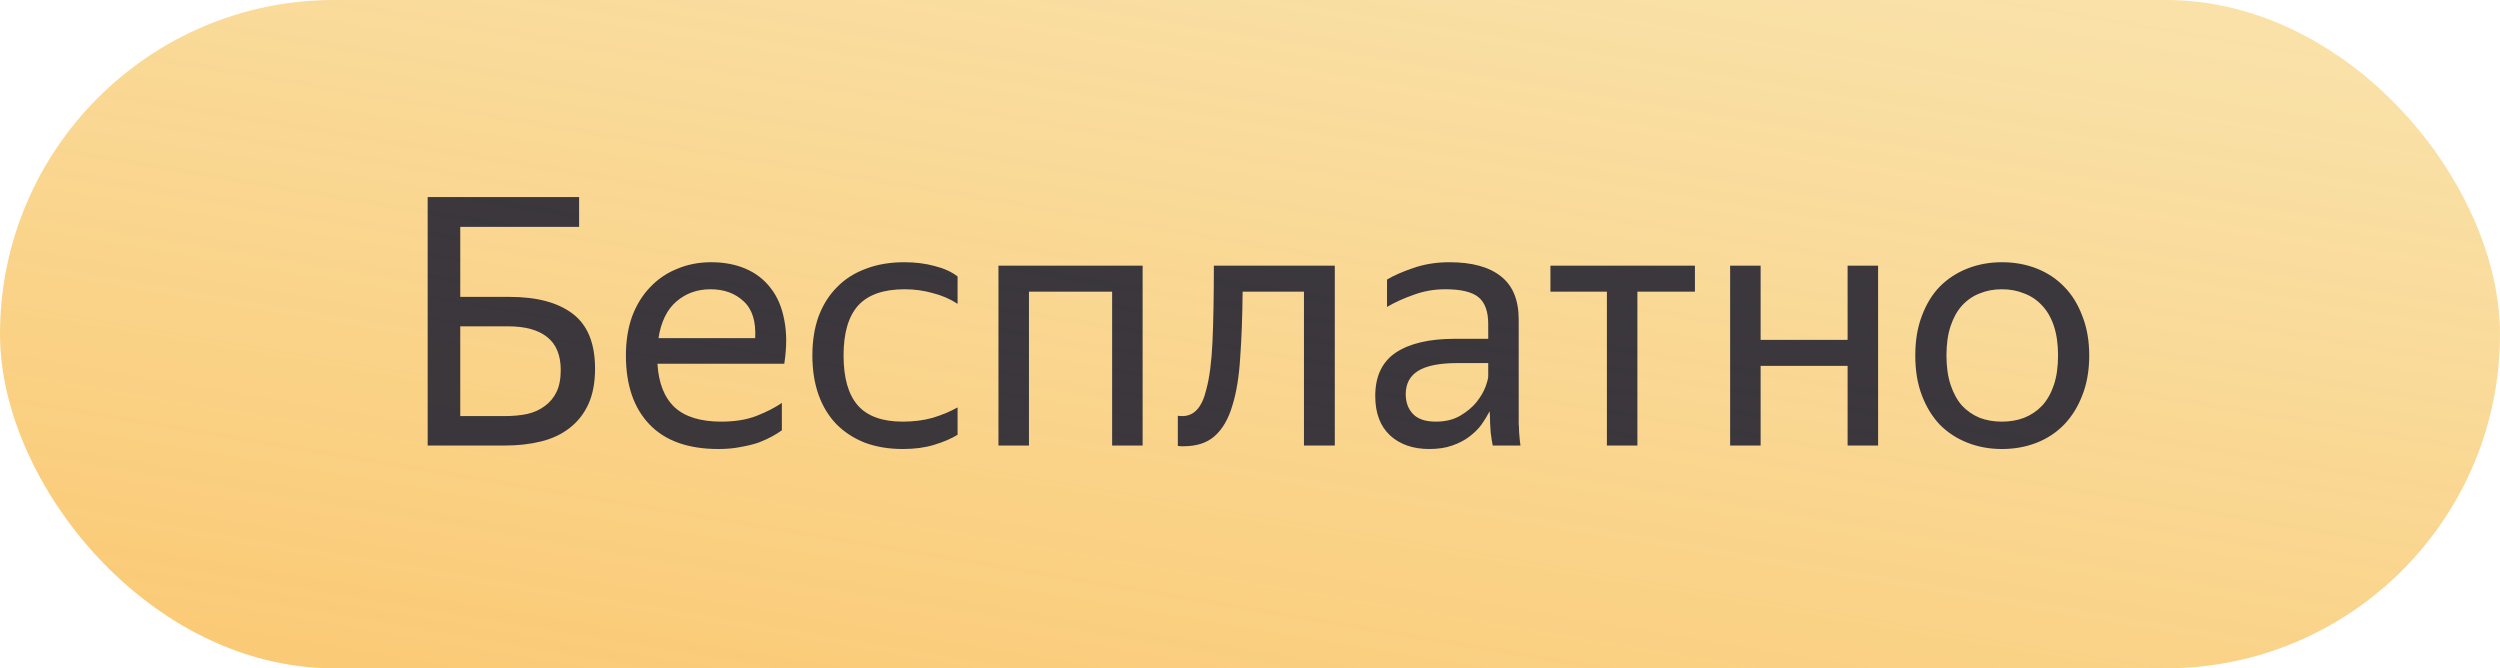
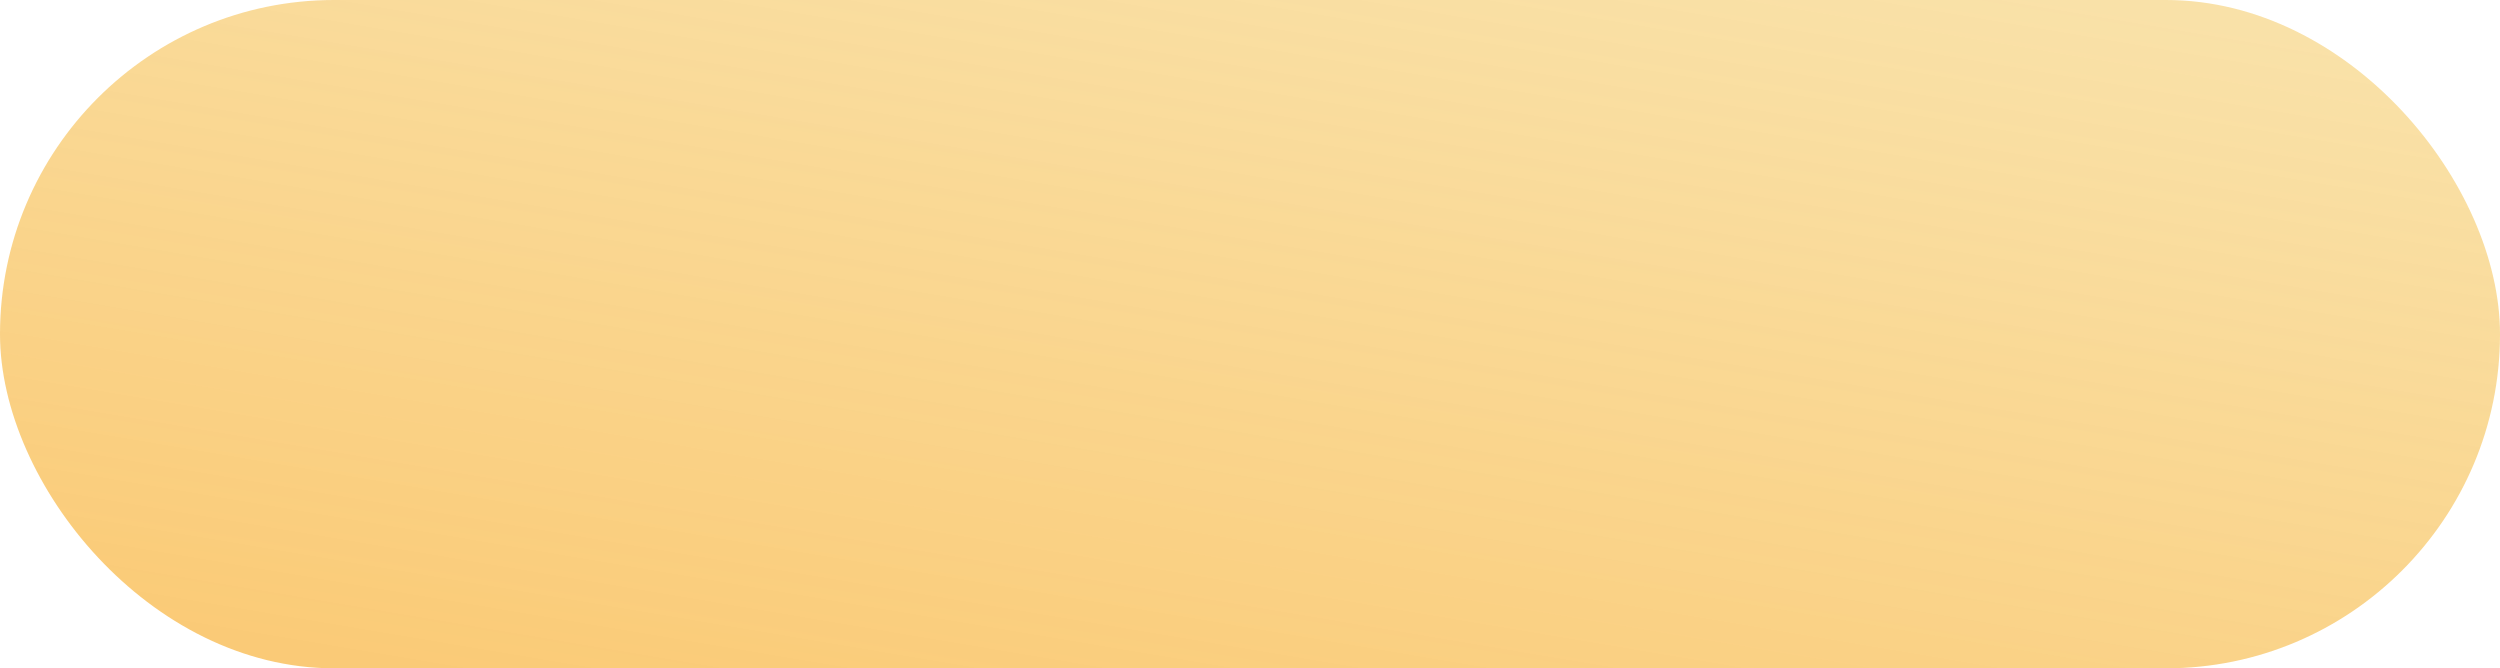
<svg xmlns="http://www.w3.org/2000/svg" width="101" height="27" viewBox="0 0 101 27" fill="none">
  <rect width="101" height="27" rx="13.5" fill="url(#paint0_linear_1133_51001)" />
-   <path opacity="0.9" d="M17.278 7.962H23.396V9.166H18.594V11.994H20.582C21.692 11.994 22.546 12.223 23.144 12.68C23.741 13.137 24.04 13.875 24.04 14.892C24.04 15.452 23.951 15.928 23.774 16.32C23.596 16.712 23.344 17.034 23.018 17.286C22.7 17.538 22.318 17.72 21.87 17.832C21.422 17.944 20.927 18 20.386 18H17.278V7.962ZM18.594 13.184V16.81H20.386C20.722 16.81 21.025 16.782 21.296 16.726C21.576 16.661 21.814 16.553 22.01 16.404C22.215 16.255 22.374 16.063 22.486 15.83C22.598 15.597 22.654 15.303 22.654 14.948C22.654 14.351 22.472 13.907 22.108 13.618C21.744 13.329 21.221 13.184 20.54 13.184H18.594ZM31.587 17.384C31.484 17.459 31.358 17.538 31.209 17.622C31.059 17.706 30.878 17.79 30.663 17.874C30.448 17.949 30.206 18.009 29.935 18.056C29.664 18.112 29.361 18.14 29.025 18.14C27.802 18.14 26.873 17.809 26.239 17.146C25.604 16.483 25.287 15.555 25.287 14.36C25.287 13.772 25.371 13.245 25.539 12.778C25.716 12.311 25.959 11.919 26.267 11.602C26.575 11.275 26.939 11.028 27.359 10.86C27.779 10.683 28.236 10.594 28.731 10.594C29.253 10.594 29.72 10.683 30.131 10.86C30.541 11.037 30.878 11.299 31.139 11.644C31.41 11.989 31.591 12.419 31.685 12.932C31.788 13.436 31.788 14.024 31.685 14.696H26.561C26.608 15.48 26.841 16.068 27.261 16.46C27.681 16.843 28.306 17.034 29.137 17.034C29.697 17.034 30.177 16.955 30.579 16.796C30.98 16.637 31.316 16.465 31.587 16.278V17.384ZM28.703 11.686C28.171 11.686 27.713 11.849 27.331 12.176C26.948 12.503 26.706 12.997 26.603 13.66H30.509C30.546 12.988 30.392 12.493 30.047 12.176C29.701 11.849 29.253 11.686 28.703 11.686ZM36.474 18.14C35.914 18.14 35.405 18.056 34.948 17.888C34.5 17.711 34.117 17.463 33.8 17.146C33.483 16.819 33.24 16.423 33.072 15.956C32.904 15.489 32.82 14.957 32.82 14.36C32.82 13.772 32.904 13.245 33.072 12.778C33.249 12.311 33.497 11.919 33.814 11.602C34.131 11.275 34.519 11.028 34.976 10.86C35.433 10.683 35.951 10.594 36.53 10.594C36.978 10.594 37.389 10.645 37.762 10.748C38.135 10.841 38.443 10.981 38.686 11.168V12.274C38.387 12.078 38.051 11.933 37.678 11.84C37.314 11.737 36.936 11.686 36.544 11.686C35.695 11.686 35.069 11.905 34.668 12.344C34.276 12.783 34.08 13.455 34.08 14.36C34.08 15.265 34.271 15.937 34.654 16.376C35.037 16.815 35.643 17.034 36.474 17.034C36.913 17.034 37.314 16.983 37.678 16.88C38.051 16.768 38.387 16.628 38.686 16.46V17.566C38.425 17.725 38.107 17.86 37.734 17.972C37.37 18.084 36.95 18.14 36.474 18.14ZM40.338 10.734H46.162V18H44.93V11.784H41.57V18H40.338V10.734ZM48.732 15.746C48.863 15.27 48.947 14.626 48.984 13.814C49.021 13.002 49.04 11.975 49.04 10.734H53.926V18H52.68V11.784H50.202C50.193 12.783 50.16 13.669 50.104 14.444C50.057 15.219 49.95 15.872 49.782 16.404C49.623 16.936 49.385 17.342 49.068 17.622C48.76 17.893 48.345 18.028 47.822 18.028C47.785 18.028 47.747 18.028 47.71 18.028C47.673 18.028 47.631 18.023 47.584 18.014V16.796C47.631 16.805 47.691 16.81 47.766 16.81C48.242 16.81 48.564 16.455 48.732 15.746ZM60.18 16.614C60.096 16.782 59.989 16.959 59.858 17.146C59.727 17.323 59.564 17.487 59.368 17.636C59.172 17.785 58.939 17.907 58.668 18C58.407 18.093 58.099 18.14 57.744 18.14C57.091 18.14 56.563 17.958 56.162 17.594C55.761 17.221 55.56 16.689 55.56 15.998C55.56 15.205 55.835 14.621 56.386 14.248C56.946 13.875 57.739 13.688 58.766 13.688H60.124V13.086C60.124 12.582 59.993 12.223 59.732 12.008C59.471 11.793 59.023 11.686 58.388 11.686C57.94 11.686 57.515 11.761 57.114 11.91C56.713 12.05 56.353 12.213 56.036 12.4V11.294C56.297 11.135 56.647 10.981 57.086 10.832C57.534 10.673 58.024 10.594 58.556 10.594C59.471 10.594 60.166 10.785 60.642 11.168C61.118 11.541 61.356 12.125 61.356 12.918V16.824C61.356 16.908 61.356 17.006 61.356 17.118C61.365 17.221 61.37 17.328 61.37 17.44C61.379 17.552 61.389 17.659 61.398 17.762C61.407 17.855 61.417 17.935 61.426 18H60.306C60.278 17.869 60.25 17.687 60.222 17.454C60.203 17.211 60.194 17.001 60.194 16.824L60.18 16.614ZM58.01 17.034C58.393 17.034 58.719 16.955 58.99 16.796C59.261 16.637 59.48 16.455 59.648 16.25C59.816 16.035 59.937 15.83 60.012 15.634C60.087 15.429 60.124 15.284 60.124 15.2V14.668H58.892C58.155 14.668 57.618 14.775 57.282 14.99C56.955 15.195 56.792 15.508 56.792 15.928C56.792 16.255 56.89 16.521 57.086 16.726C57.282 16.931 57.59 17.034 58.01 17.034ZM66.151 11.784V18H64.919V11.784H62.637V10.734H68.475V11.784H66.151ZM74.643 14.78H71.129V18H69.897V10.734H71.129V13.73H74.643V10.734H75.875V18H74.643V14.78ZM80.877 18.14C80.382 18.14 79.92 18.056 79.491 17.888C79.061 17.72 78.688 17.477 78.371 17.16C78.063 16.833 77.82 16.437 77.643 15.97C77.465 15.503 77.377 14.967 77.377 14.36C77.377 13.763 77.465 13.231 77.643 12.764C77.82 12.288 78.063 11.891 78.371 11.574C78.688 11.257 79.061 11.014 79.491 10.846C79.92 10.678 80.382 10.594 80.877 10.594C81.381 10.594 81.847 10.678 82.277 10.846C82.706 11.014 83.075 11.257 83.383 11.574C83.7 11.891 83.947 12.288 84.125 12.764C84.311 13.231 84.405 13.763 84.405 14.36C84.405 14.967 84.311 15.503 84.125 15.97C83.947 16.437 83.7 16.833 83.383 17.16C83.075 17.477 82.706 17.72 82.277 17.888C81.847 18.056 81.381 18.14 80.877 18.14ZM80.877 17.034C81.203 17.034 81.502 16.983 81.773 16.88C82.053 16.768 82.295 16.605 82.501 16.39C82.706 16.166 82.865 15.886 82.977 15.55C83.089 15.214 83.145 14.817 83.145 14.36C83.145 13.903 83.089 13.506 82.977 13.17C82.865 12.834 82.706 12.559 82.501 12.344C82.295 12.12 82.053 11.957 81.773 11.854C81.502 11.742 81.203 11.686 80.877 11.686C80.55 11.686 80.251 11.742 79.981 11.854C79.71 11.957 79.472 12.12 79.267 12.344C79.071 12.559 78.917 12.834 78.805 13.17C78.693 13.506 78.637 13.903 78.637 14.36C78.637 14.817 78.693 15.214 78.805 15.55C78.917 15.886 79.071 16.166 79.267 16.39C79.472 16.605 79.71 16.768 79.981 16.88C80.251 16.983 80.55 17.034 80.877 17.034Z" fill="#262633" />
  <defs>
    <linearGradient id="paint0_linear_1133_51001" x1="82.556" y1="3.18214e-07" x2="76.373" y2="36.689" gradientUnits="userSpaceOnUse">
      <stop stop-color="#F7D688" stop-opacity="0.73" />
      <stop offset="1" stop-color="#FAC568" stop-opacity="0.9" />
    </linearGradient>
  </defs>
</svg>